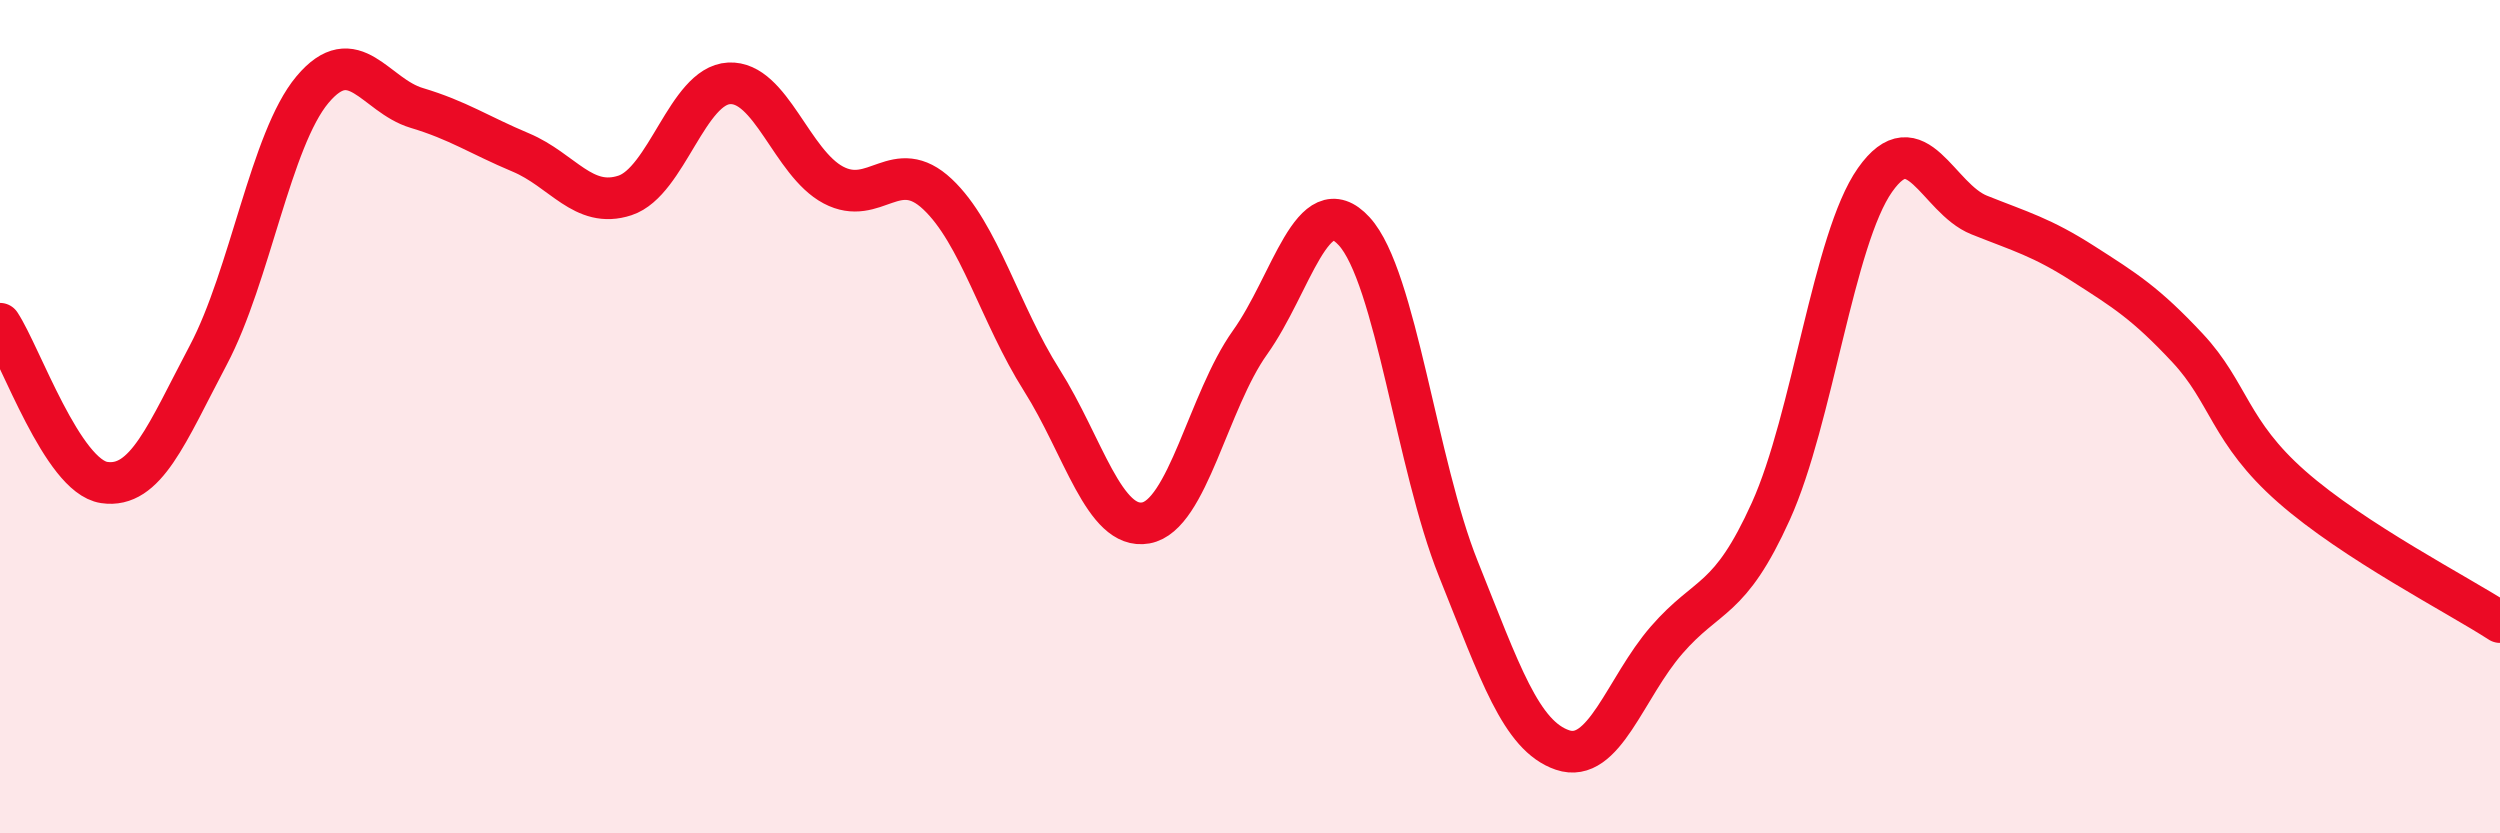
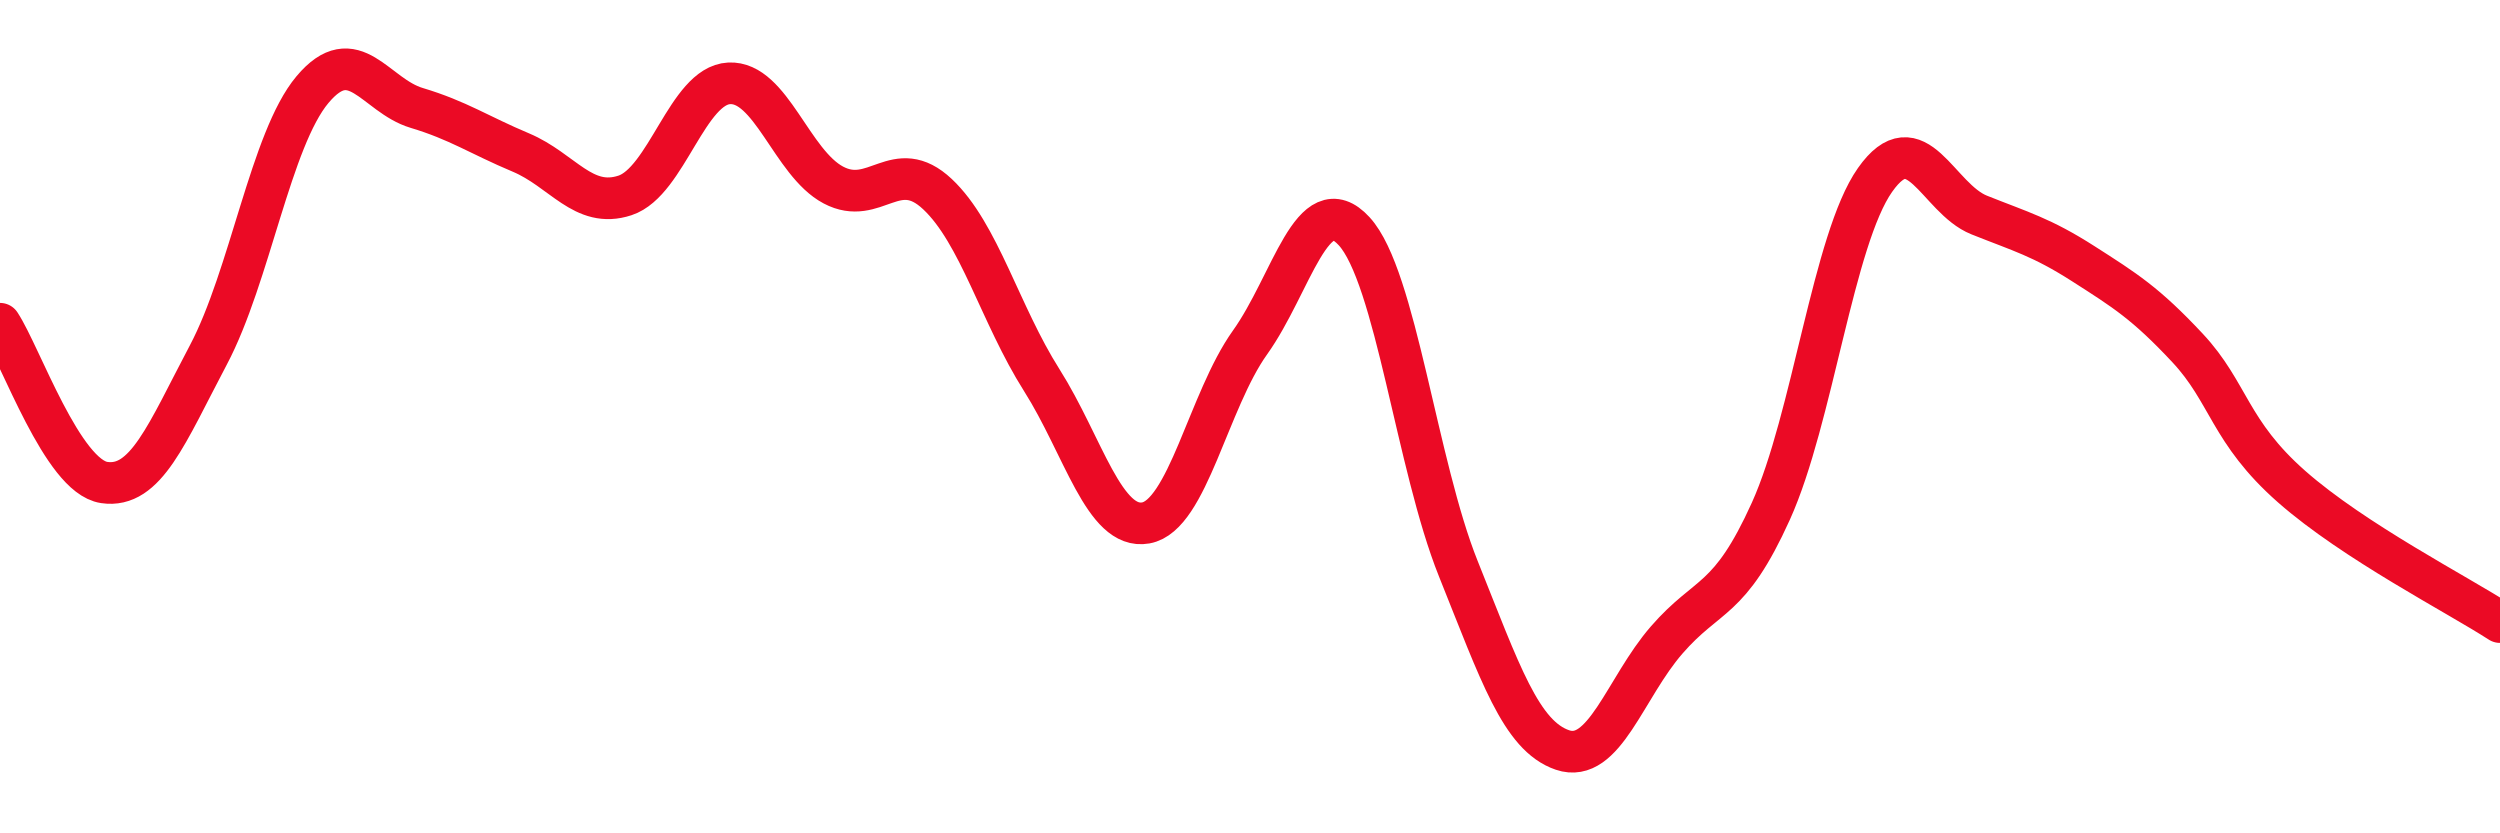
<svg xmlns="http://www.w3.org/2000/svg" width="60" height="20" viewBox="0 0 60 20">
-   <path d="M 0,7.77 C 0.5,8.53 1.5,11.43 2.5,11.58 C 3.5,11.73 4,10.41 5,8.52 C 6,6.63 6.5,3.34 7.5,2.15 C 8.5,0.96 9,2.29 10,2.59 C 11,2.89 11.5,3.24 12.5,3.66 C 13.5,4.08 14,5.02 15,4.69 C 16,4.36 16.5,2.05 17.5,2 C 18.5,1.95 19,3.91 20,4.44 C 21,4.97 21.5,3.72 22.5,4.66 C 23.5,5.6 24,7.54 25,9.12 C 26,10.7 26.5,12.73 27.5,12.55 C 28.5,12.37 29,9.62 30,8.22 C 31,6.82 31.5,4.46 32.5,5.55 C 33.5,6.64 34,11.16 35,13.65 C 36,16.14 36.5,17.66 37.5,18 C 38.5,18.34 39,16.51 40,15.36 C 41,14.21 41.5,14.48 42.5,12.27 C 43.5,10.06 44,5.74 45,4.32 C 46,2.9 46.5,4.76 47.5,5.16 C 48.5,5.56 49,5.69 50,6.33 C 51,6.97 51.5,7.28 52.5,8.35 C 53.5,9.42 53.5,10.36 55,11.68 C 56.5,13 59,14.28 60,14.93L60 20L0 20Z" fill="#EB0A25" opacity="0.1" stroke-linecap="round" stroke-linejoin="round" />
  <path d="M 0,7.77 C 0.5,8.53 1.5,11.43 2.5,11.58 C 3.5,11.73 4,10.41 5,8.52 C 6,6.63 6.5,3.34 7.5,2.15 C 8.5,0.96 9,2.29 10,2.59 C 11,2.89 11.5,3.24 12.5,3.66 C 13.5,4.08 14,5.02 15,4.69 C 16,4.36 16.5,2.05 17.5,2 C 18.5,1.95 19,3.91 20,4.44 C 21,4.97 21.5,3.72 22.5,4.66 C 23.5,5.6 24,7.54 25,9.12 C 26,10.7 26.5,12.73 27.5,12.55 C 28.5,12.37 29,9.62 30,8.22 C 31,6.82 31.5,4.46 32.5,5.55 C 33.5,6.64 34,11.16 35,13.65 C 36,16.14 36.5,17.66 37.5,18 C 38.5,18.34 39,16.51 40,15.36 C 41,14.21 41.5,14.48 42.5,12.27 C 43.5,10.06 44,5.74 45,4.32 C 46,2.9 46.5,4.76 47.5,5.16 C 48.5,5.56 49,5.69 50,6.33 C 51,6.97 51.5,7.28 52.5,8.35 C 53.5,9.42 53.5,10.36 55,11.68 C 56.5,13 59,14.28 60,14.93" stroke="#EB0A25" stroke-width="1" fill="none" stroke-linecap="round" stroke-linejoin="round" />
</svg>